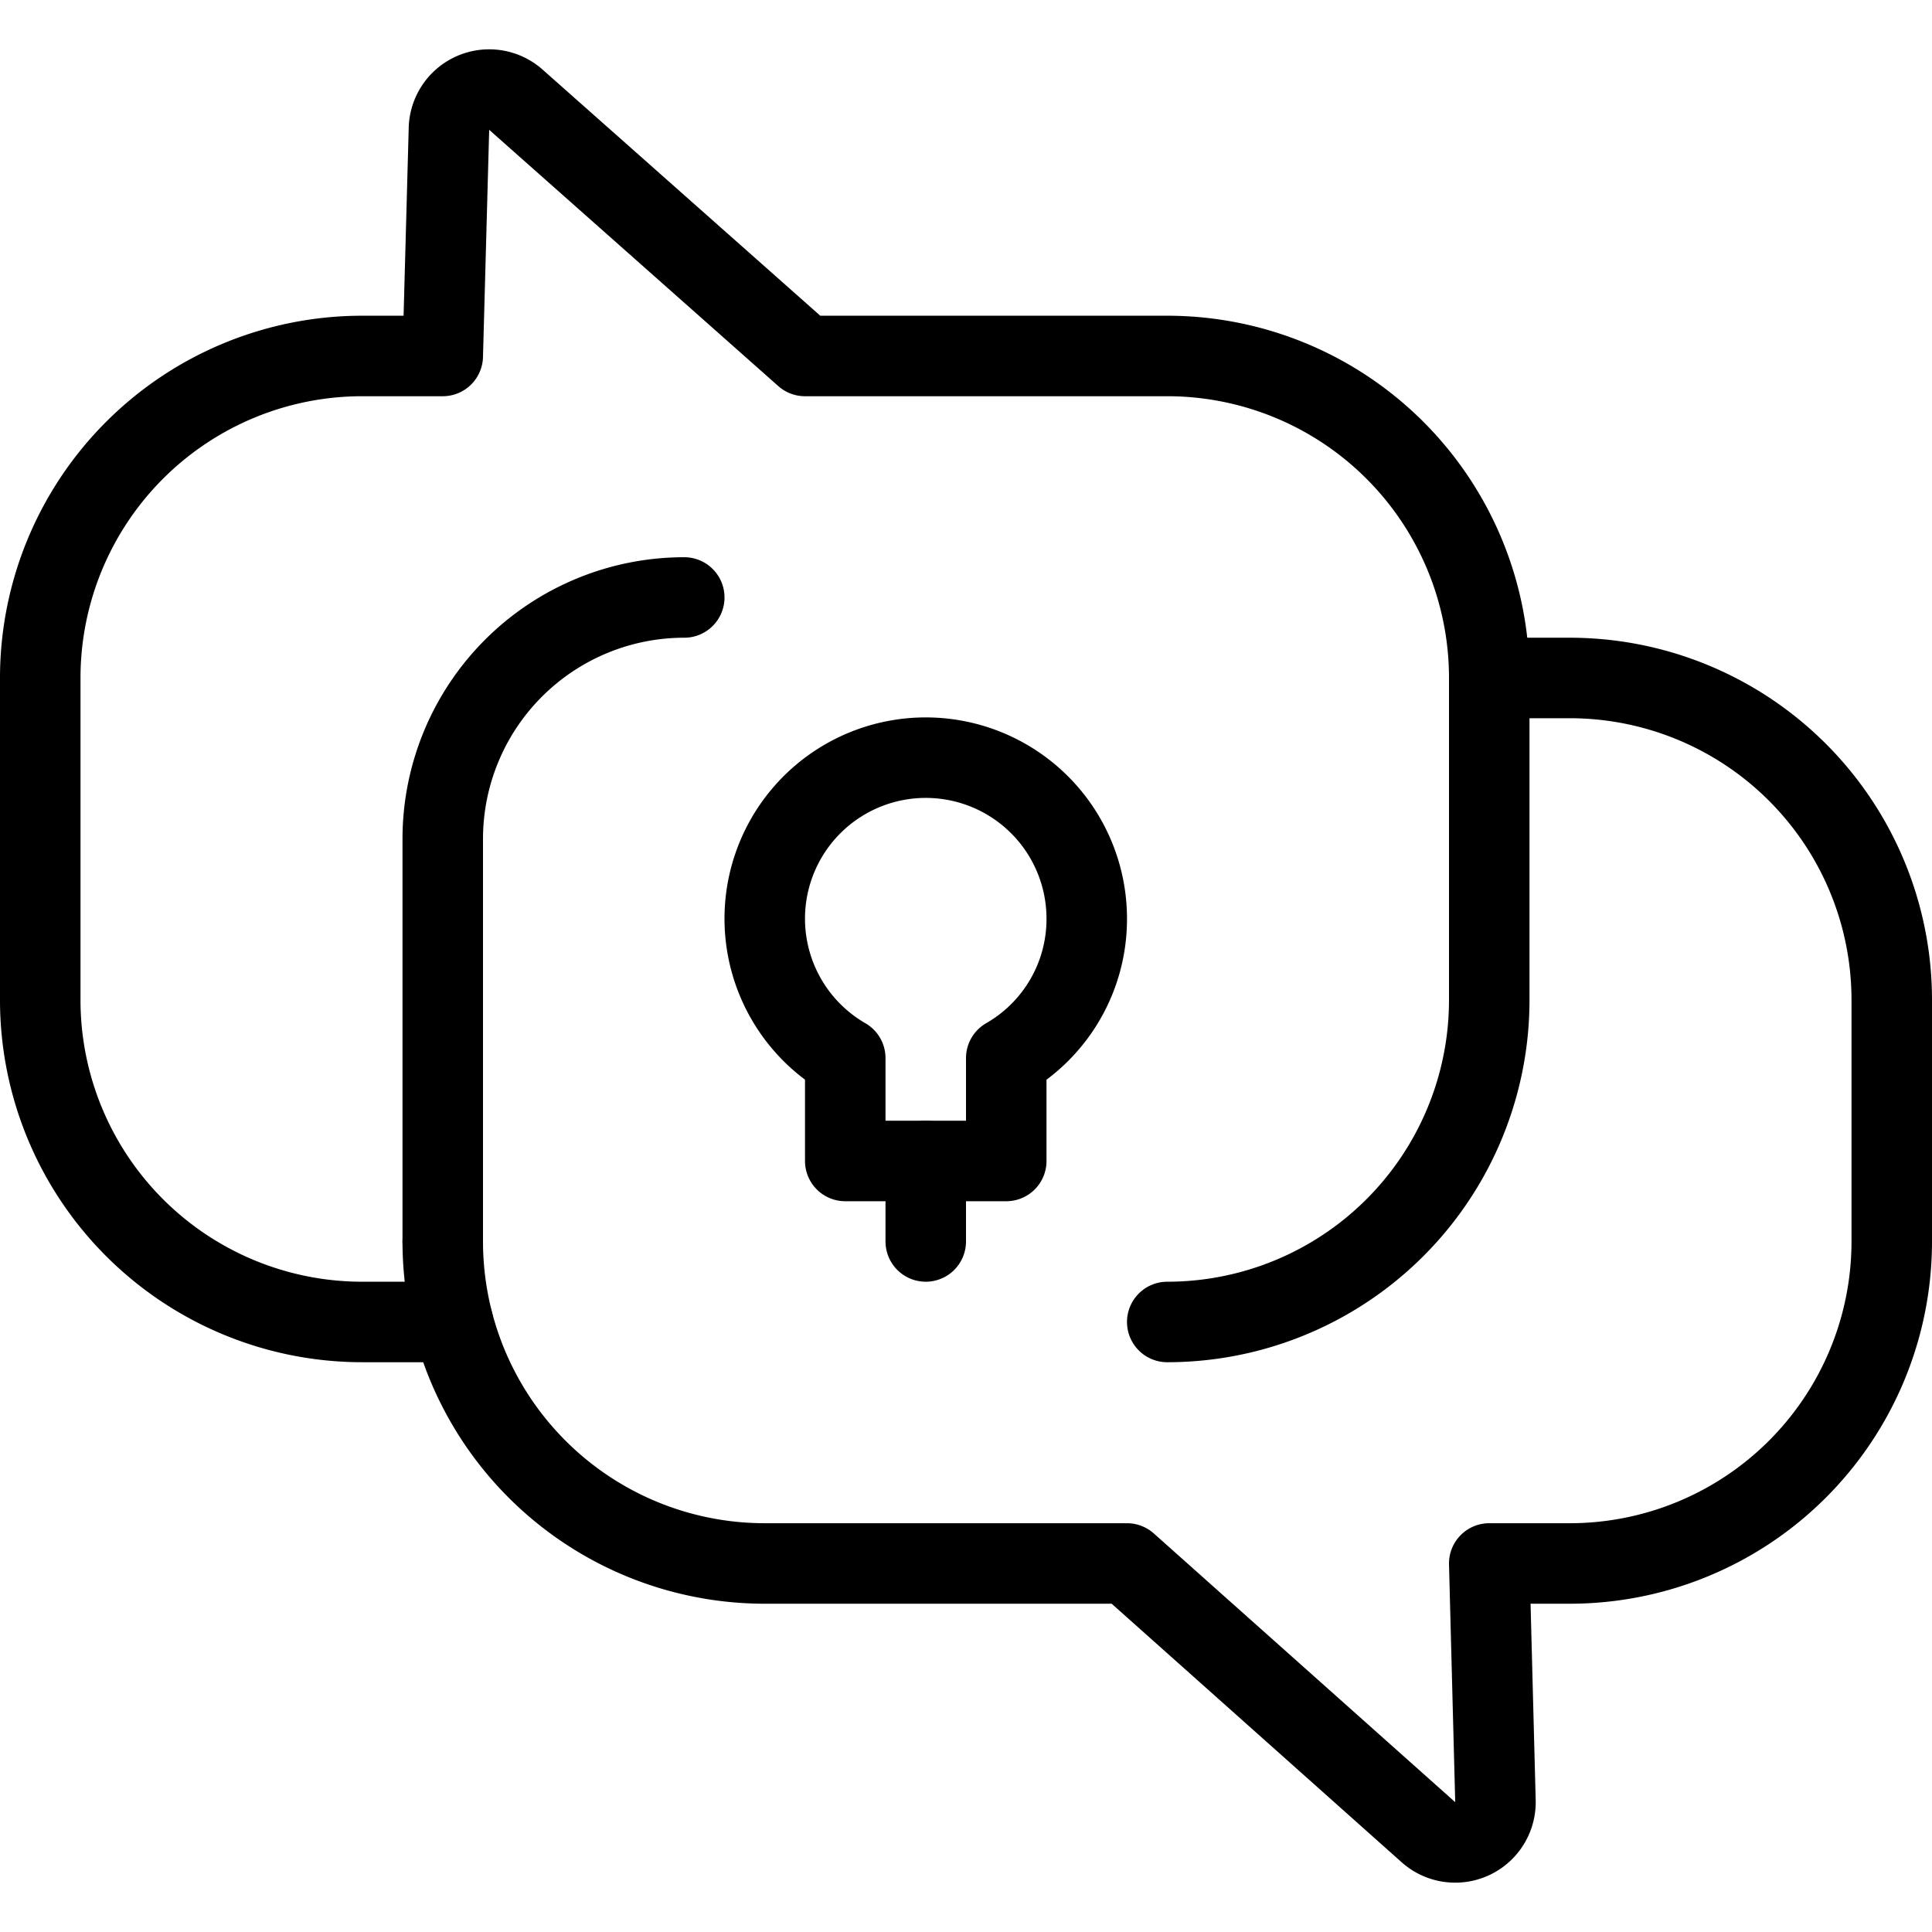
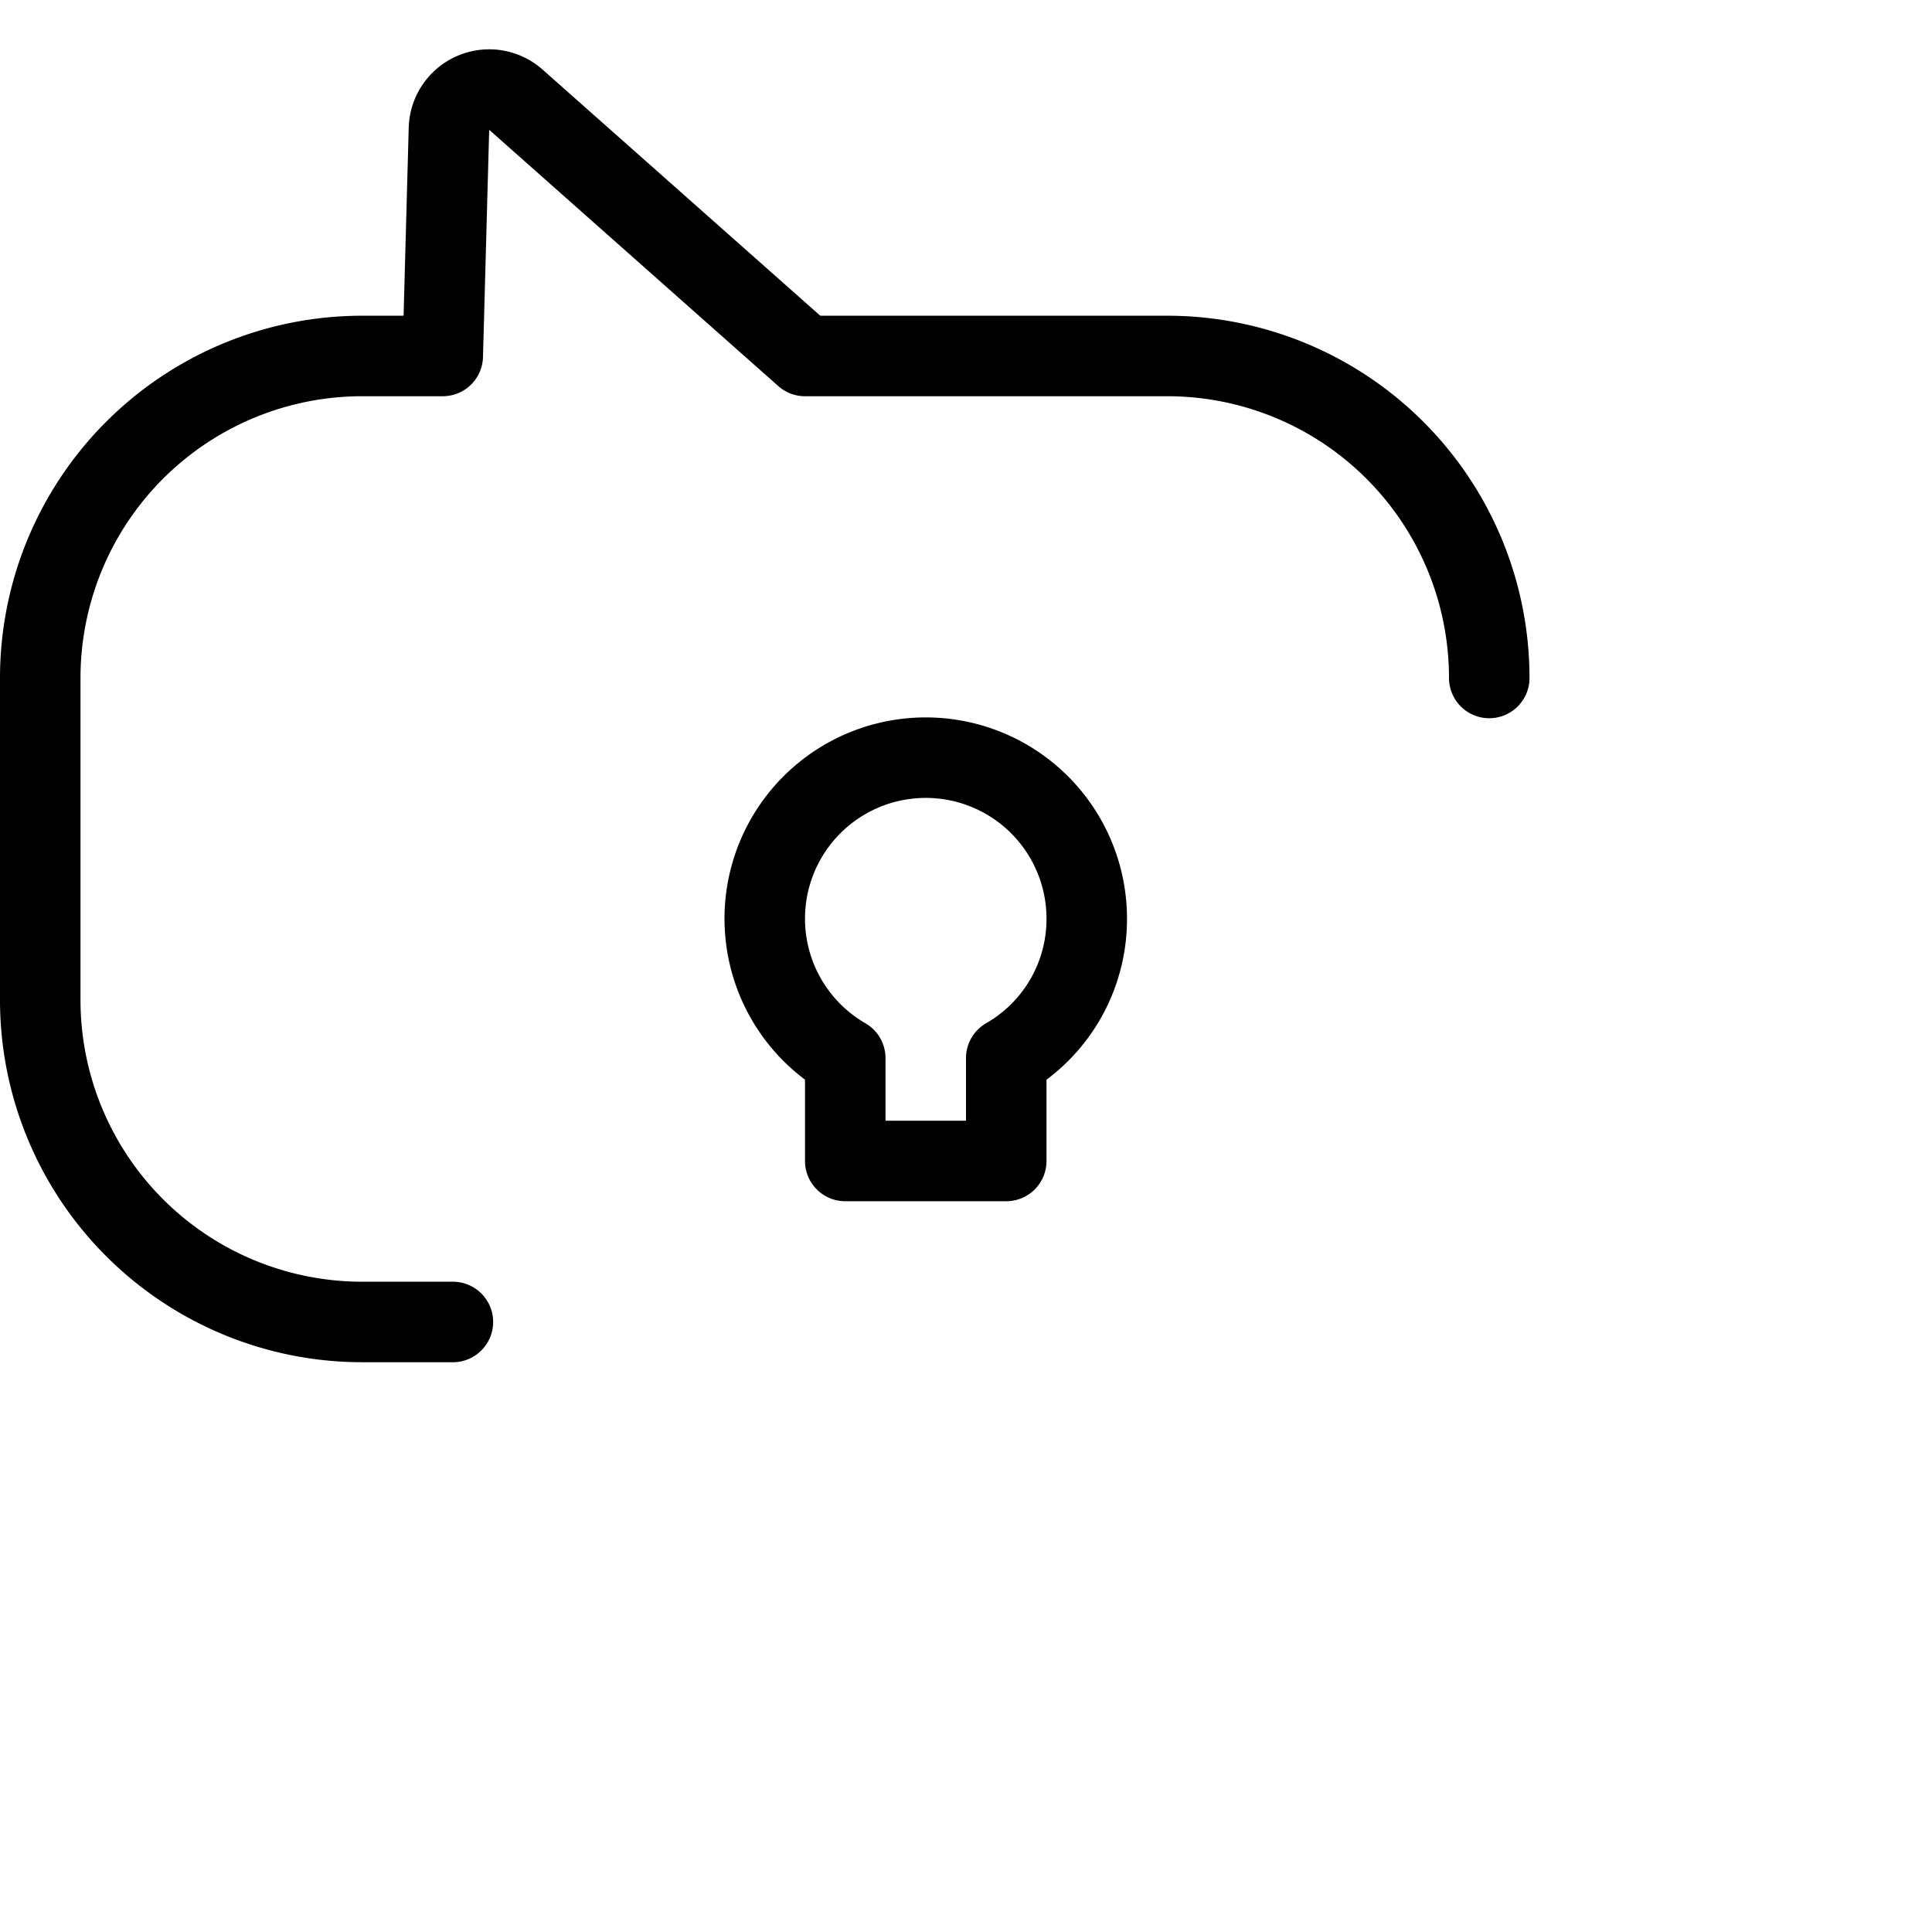
<svg xmlns="http://www.w3.org/2000/svg" viewBox="0 0 24 24">
  <g transform="matrix(1,0,0,1,0,0)">
    <path d="M5.626,16.422H4.5a4,4,0,0,1-4-4v-4a4,4,0,0,1,4-4h1L5.577,1.6a.5.5,0,0,1,.832-.361L10,4.422h4.5a4,4,0,0,1,4,4" fill="none" stroke="#000000" stroke-linecap="round" stroke-linejoin="round" />
-     <path d="M5.5,15.422a4,4,0,0,0,4,4H14l3.744,3.338a.5.5,0,0,0,.833-.387L18.5,19.422h1a4,4,0,0,0,4-4v-3a4,4,0,0,0-4-4h-1v4a4,4,0,0,1-4,4" fill="none" stroke="#000000" stroke-linecap="round" stroke-linejoin="round" />
    <path d="M13.5,11.422a2,2,0,1,0-3,1.722v1.278h2V13.144A1.991,1.991,0,0,0,13.5,11.422Z" fill="none" stroke="#000000" stroke-linecap="round" stroke-linejoin="round" />
-     <path d="M11.5 15.422L11.5 14.422" fill="none" stroke="#000000" stroke-linecap="round" stroke-linejoin="round" />
-     <path d="M5.5,15.422v-5a3,3,0,0,1,3-3" fill="none" stroke="#000000" stroke-linecap="round" stroke-linejoin="round" />
  </g>
</svg>